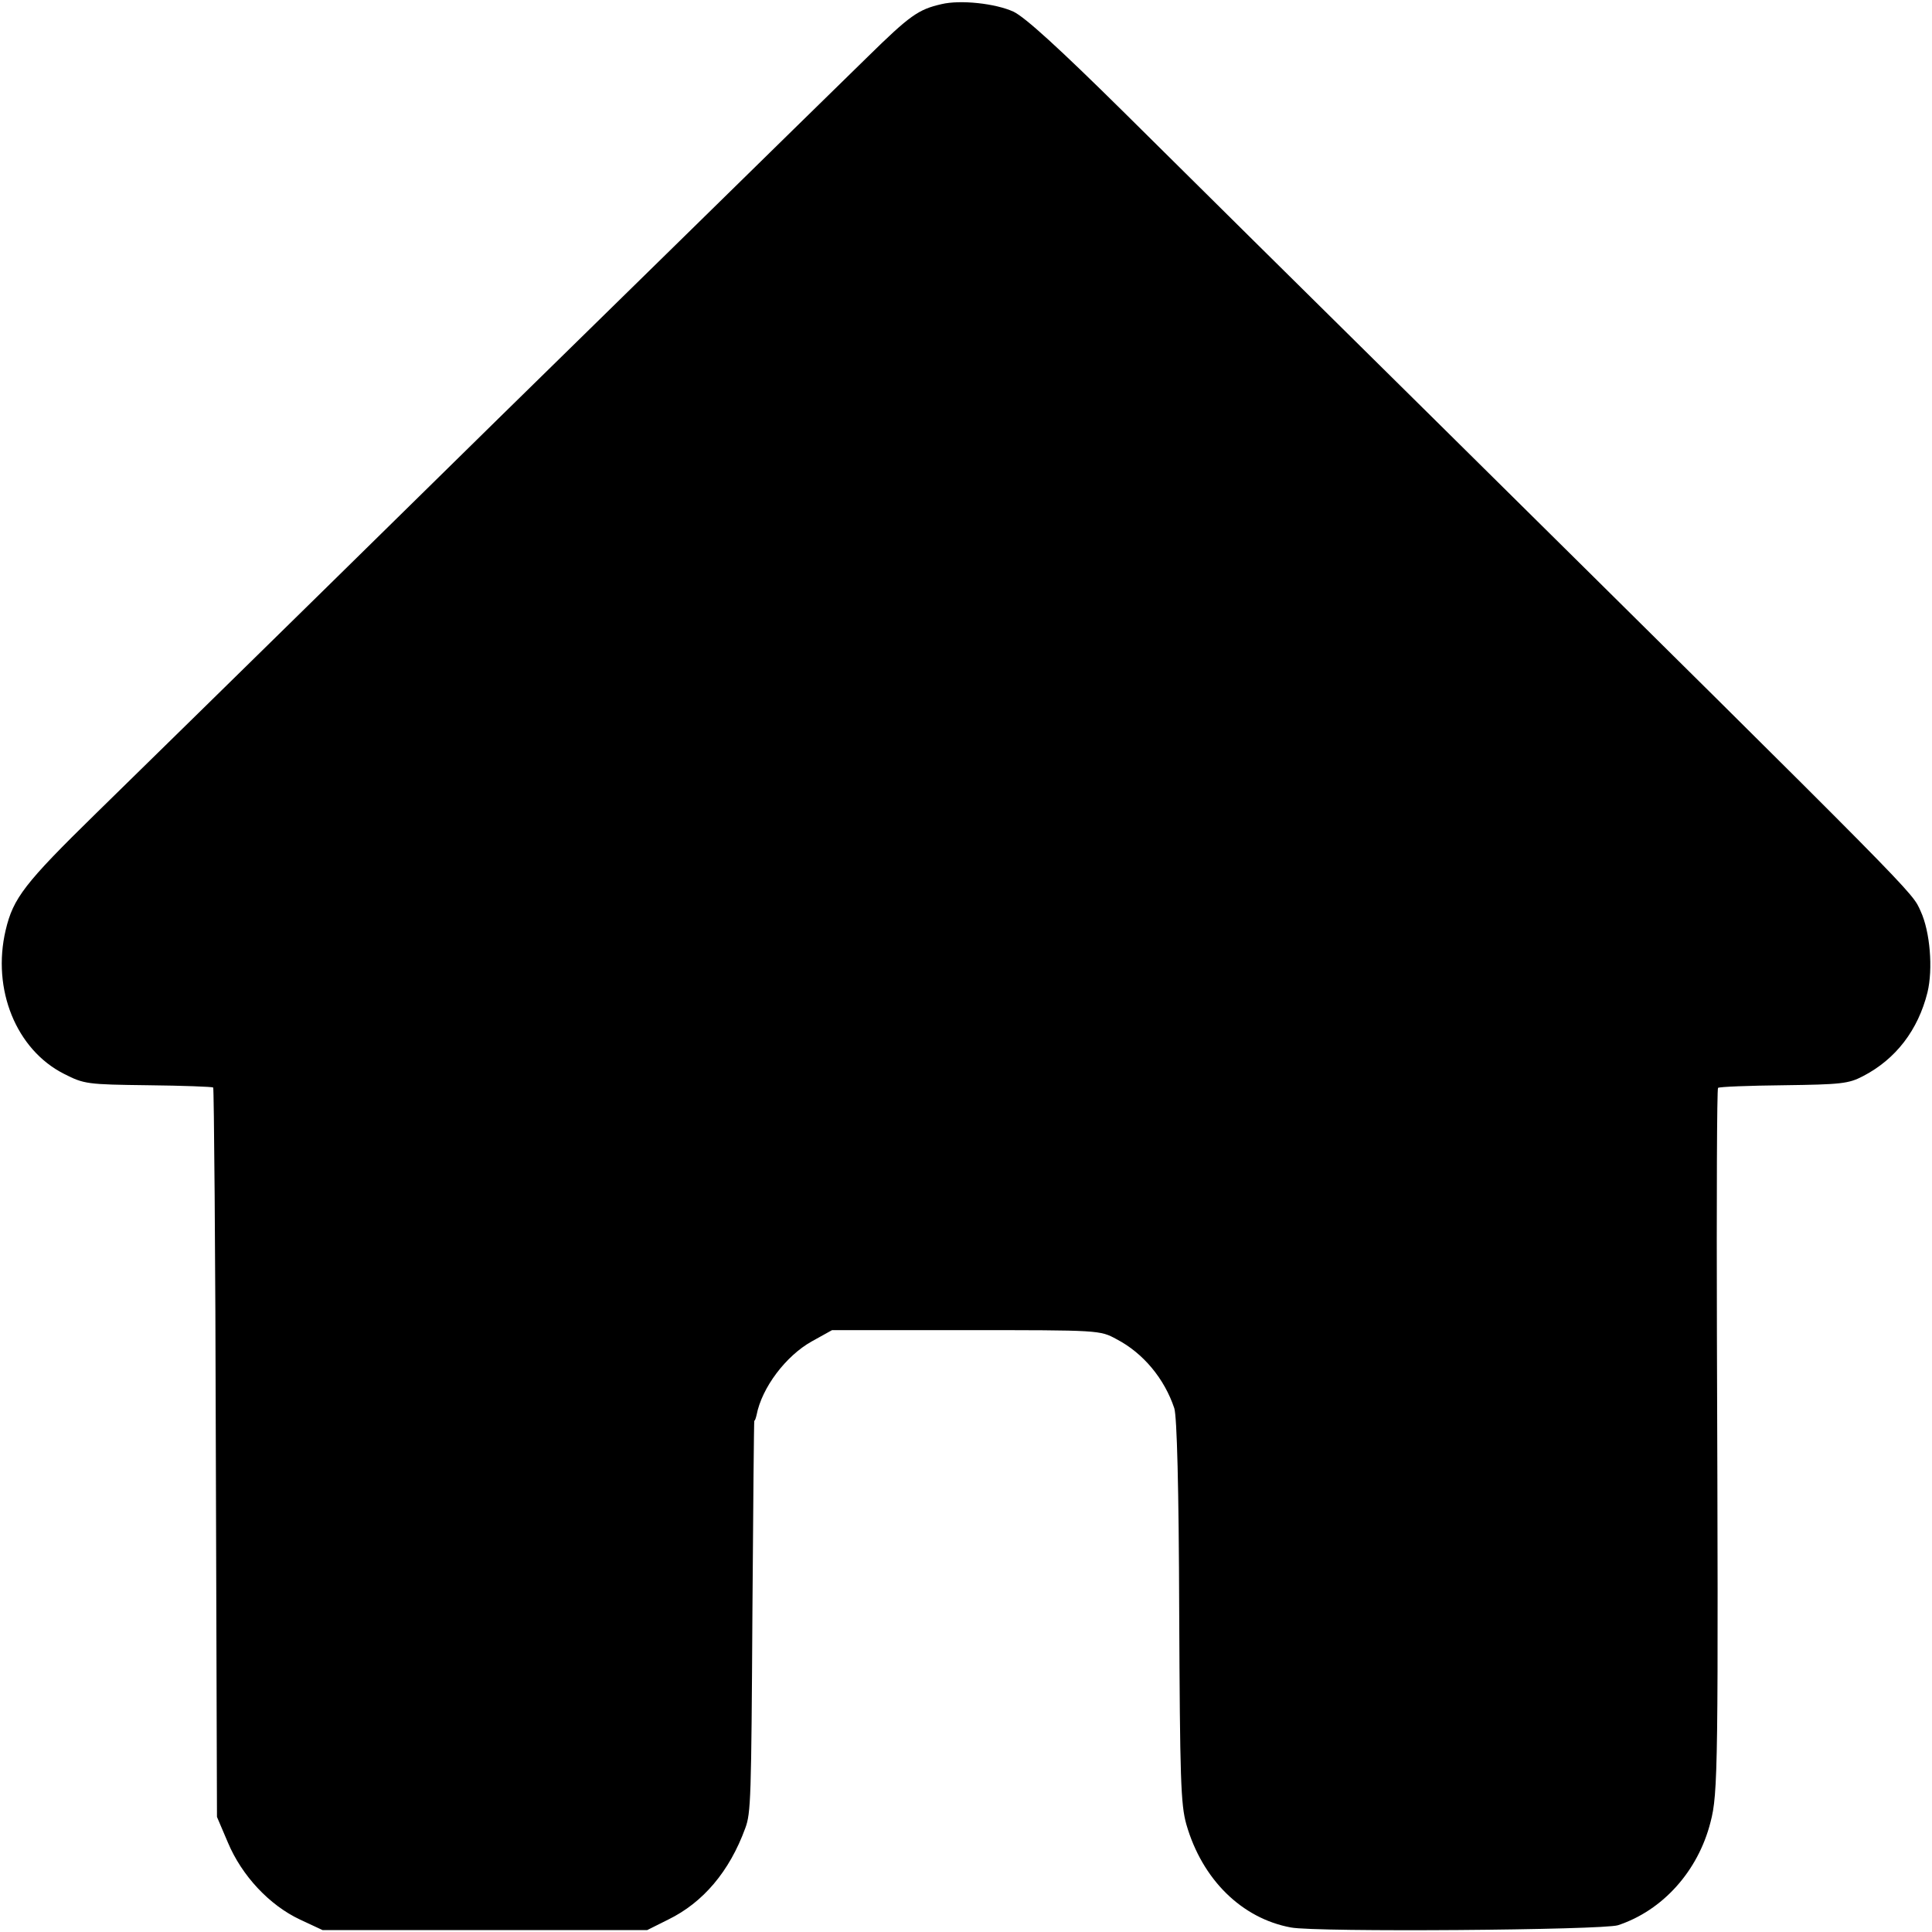
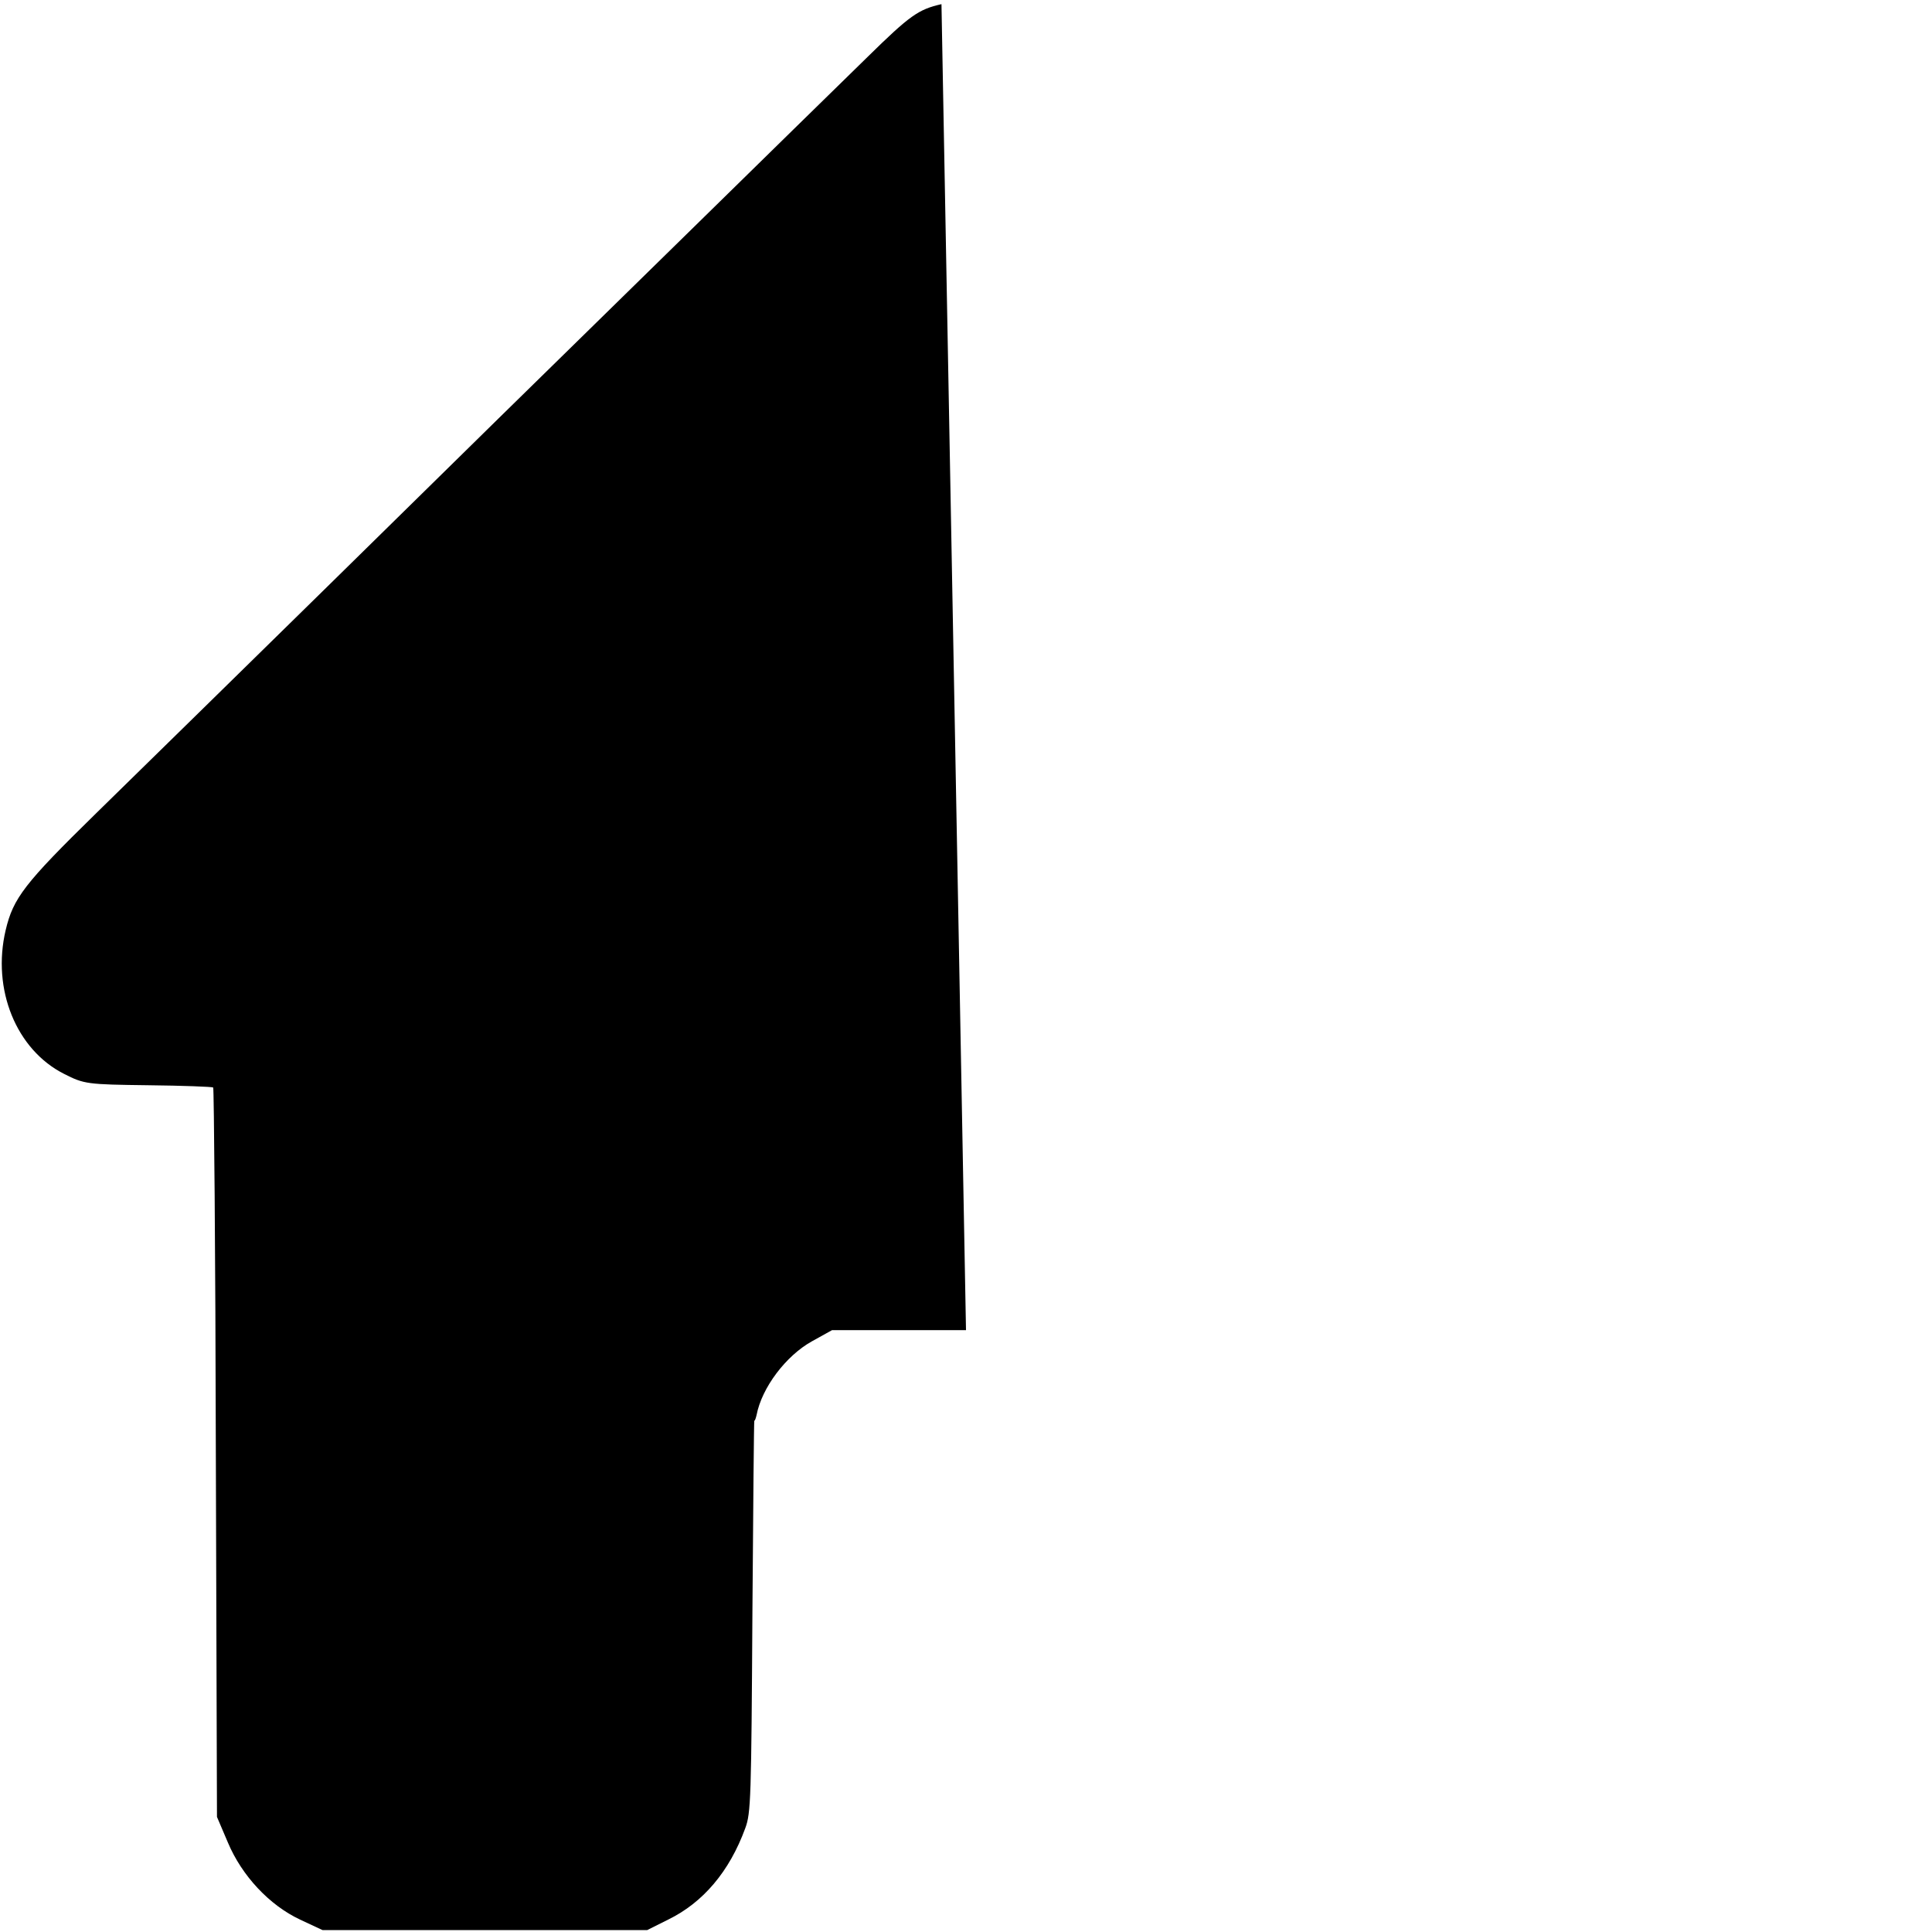
<svg xmlns="http://www.w3.org/2000/svg" version="1.0" width="512pt" height="512pt" viewBox="0 0 512 512" preserveAspectRatio="xMidYMid meet">
  <g transform="translate(0,512) scale(0.1,-0.1)" fill="#000000" stroke="none">
-     <path d="M2495 5109 c-61 -14 -83 -29 -196 -140 -160 -156 -810 -794 -979 -959 -141 -139 -741 -728 -1065 -1045 -190 -186 -220 -225 -240 -310 -37 -157 28 -317 155 -381 53 -27 61 -28 223 -30 92 -1 170 -4 172 -6 2 -2 6 -438 7 -969 l3 -964 29 -68 c37 -88 110 -166 191 -204 l60 -28 430 0 430 0 56 28 c92 45 162 127 204 242 15 40 16 78 19 575 2 278 4 505 5 505 2 0 4 7 6 15 14 73 78 157 146 195 l54 30 355 0 c354 0 355 0 399 -24 71 -37 127 -105 153 -183 7 -22 12 -209 13 -538 2 -444 4 -512 19 -565 42 -146 147 -249 277 -273 68 -13 827 -7 867 6 118 39 212 143 245 273 20 76 21 143 17 1292 -1 356 0 651 3 654 3 3 82 6 174 7 151 2 172 4 210 24 87 45 146 122 171 222 15 62 7 161 -18 215 -24 53 10 19 -1280 1295 -322 318 -696 688 -832 823 -171 169 -261 251 -292 266 -48 22 -141 32 -191 20z" />
+     <path d="M2495 5109 c-61 -14 -83 -29 -196 -140 -160 -156 -810 -794 -979 -959 -141 -139 -741 -728 -1065 -1045 -190 -186 -220 -225 -240 -310 -37 -157 28 -317 155 -381 53 -27 61 -28 223 -30 92 -1 170 -4 172 -6 2 -2 6 -438 7 -969 l3 -964 29 -68 c37 -88 110 -166 191 -204 l60 -28 430 0 430 0 56 28 c92 45 162 127 204 242 15 40 16 78 19 575 2 278 4 505 5 505 2 0 4 7 6 15 14 73 78 157 146 195 l54 30 355 0 z" />
  </g>
</svg>